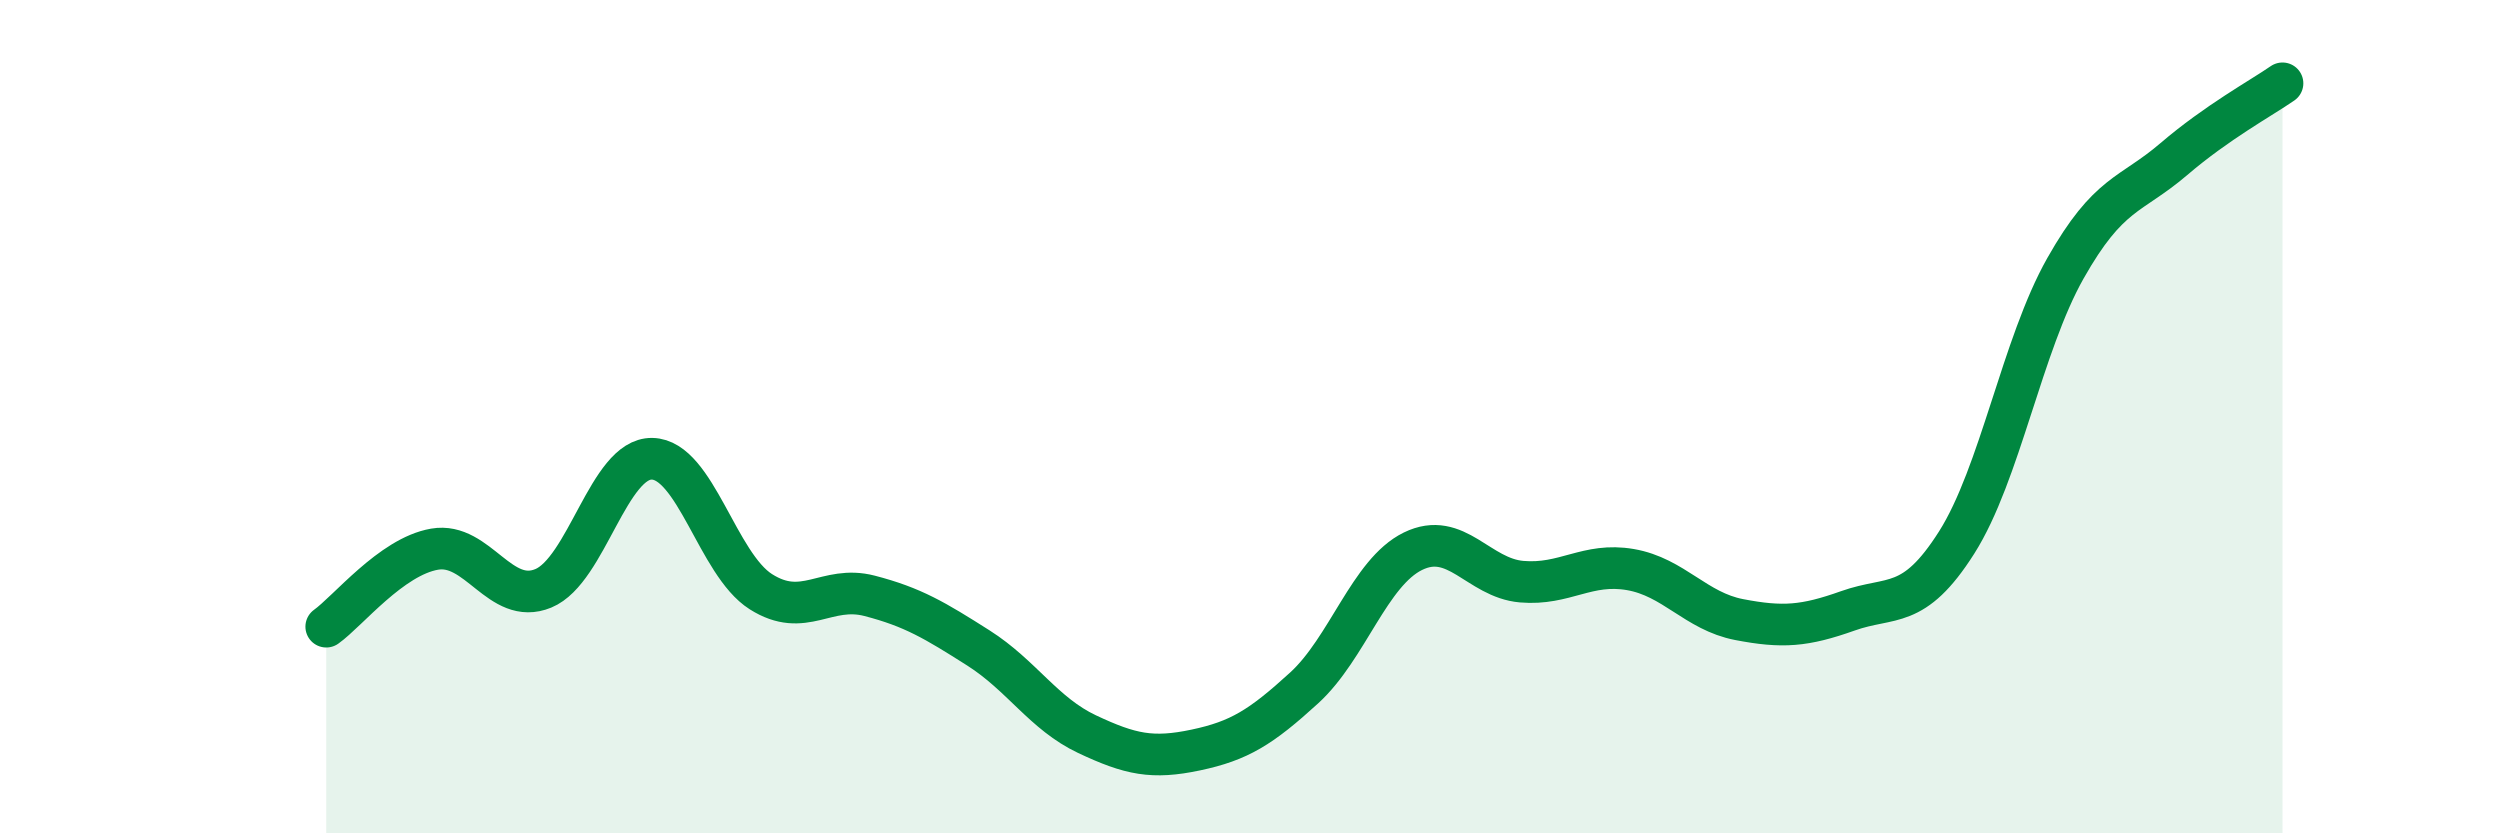
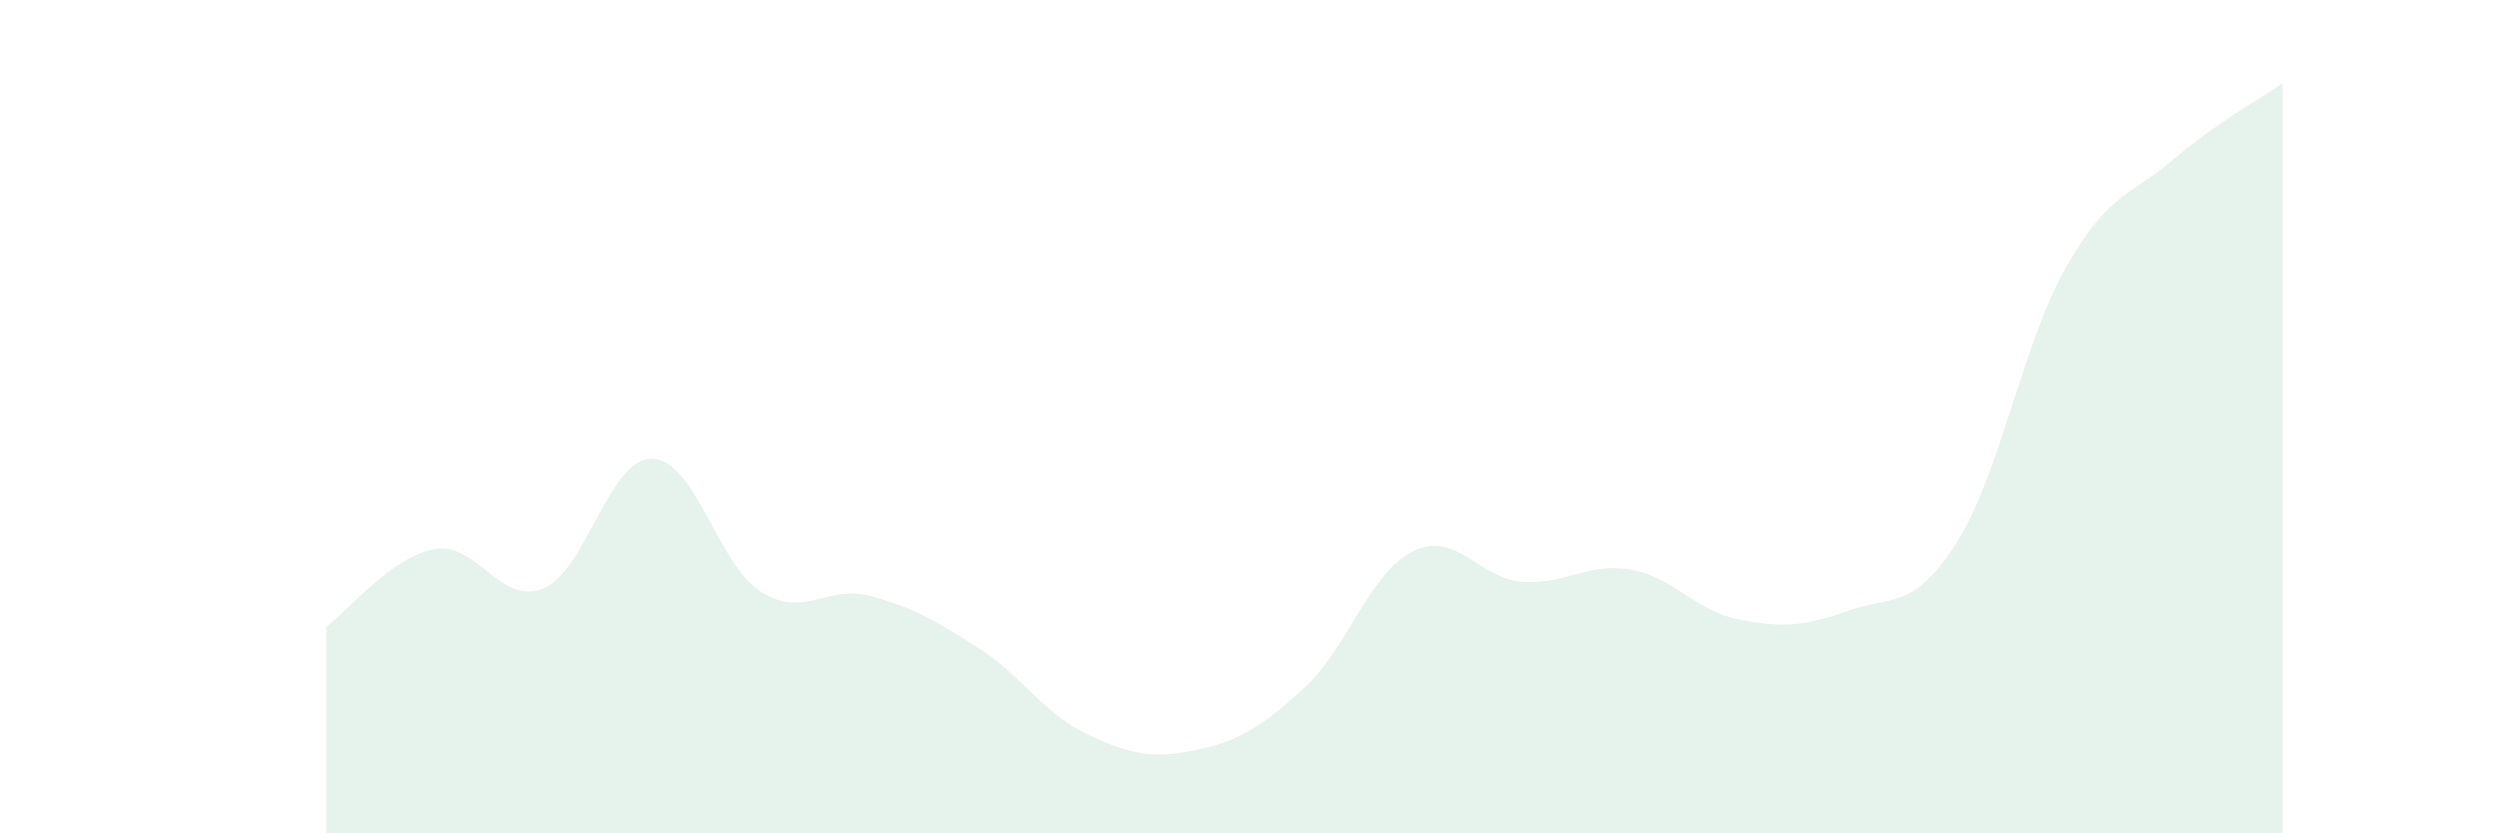
<svg xmlns="http://www.w3.org/2000/svg" width="60" height="20" viewBox="0 0 60 20">
  <path d="M 7.83,15.04 C 8.35,14.67 9.39,13.36 10.43,13.18 C 11.47,13 12,14.55 13.04,14.12 C 14.08,13.69 14.61,10.99 15.65,11.01 C 16.69,11.03 17.22,13.54 18.26,14.2 C 19.3,14.86 19.83,14.03 20.87,14.3 C 21.91,14.57 22.44,14.89 23.48,15.55 C 24.52,16.21 25.05,17.13 26.09,17.62 C 27.13,18.11 27.66,18.22 28.7,18 C 29.74,17.78 30.26,17.46 31.3,16.51 C 32.34,15.56 32.87,13.74 33.91,13.23 C 34.95,12.72 35.48,13.87 36.52,13.96 C 37.56,14.05 38.09,13.49 39.13,13.67 C 40.17,13.85 40.7,14.67 41.74,14.87 C 42.78,15.07 43.31,15.03 44.35,14.66 C 45.39,14.29 45.92,14.66 46.96,13.02 C 48,11.38 48.53,8.28 49.57,6.44 C 50.61,4.6 51.13,4.71 52.17,3.82 C 53.21,2.93 54.26,2.36 54.78,2L54.78 20L7.83 20Z" fill="#008740" opacity="0.1" stroke-linecap="round" stroke-linejoin="round" />
-   <path d="M 7.83,15.04 C 8.35,14.67 9.39,13.36 10.43,13.18 C 11.47,13 12,14.55 13.04,14.12 C 14.08,13.69 14.61,10.99 15.65,11.01 C 16.69,11.03 17.22,13.54 18.26,14.2 C 19.3,14.86 19.83,14.03 20.87,14.3 C 21.91,14.57 22.44,14.89 23.48,15.55 C 24.52,16.21 25.05,17.13 26.09,17.62 C 27.13,18.11 27.66,18.22 28.7,18 C 29.74,17.78 30.26,17.46 31.3,16.51 C 32.34,15.56 32.87,13.74 33.91,13.23 C 34.95,12.72 35.48,13.87 36.52,13.96 C 37.56,14.05 38.09,13.49 39.13,13.67 C 40.17,13.85 40.7,14.67 41.74,14.87 C 42.78,15.07 43.31,15.03 44.35,14.66 C 45.39,14.29 45.92,14.66 46.96,13.02 C 48,11.38 48.53,8.28 49.57,6.44 C 50.61,4.6 51.13,4.71 52.17,3.82 C 53.21,2.93 54.26,2.36 54.78,2" stroke="#008740" stroke-width="1" fill="none" stroke-linecap="round" stroke-linejoin="round" />
</svg>